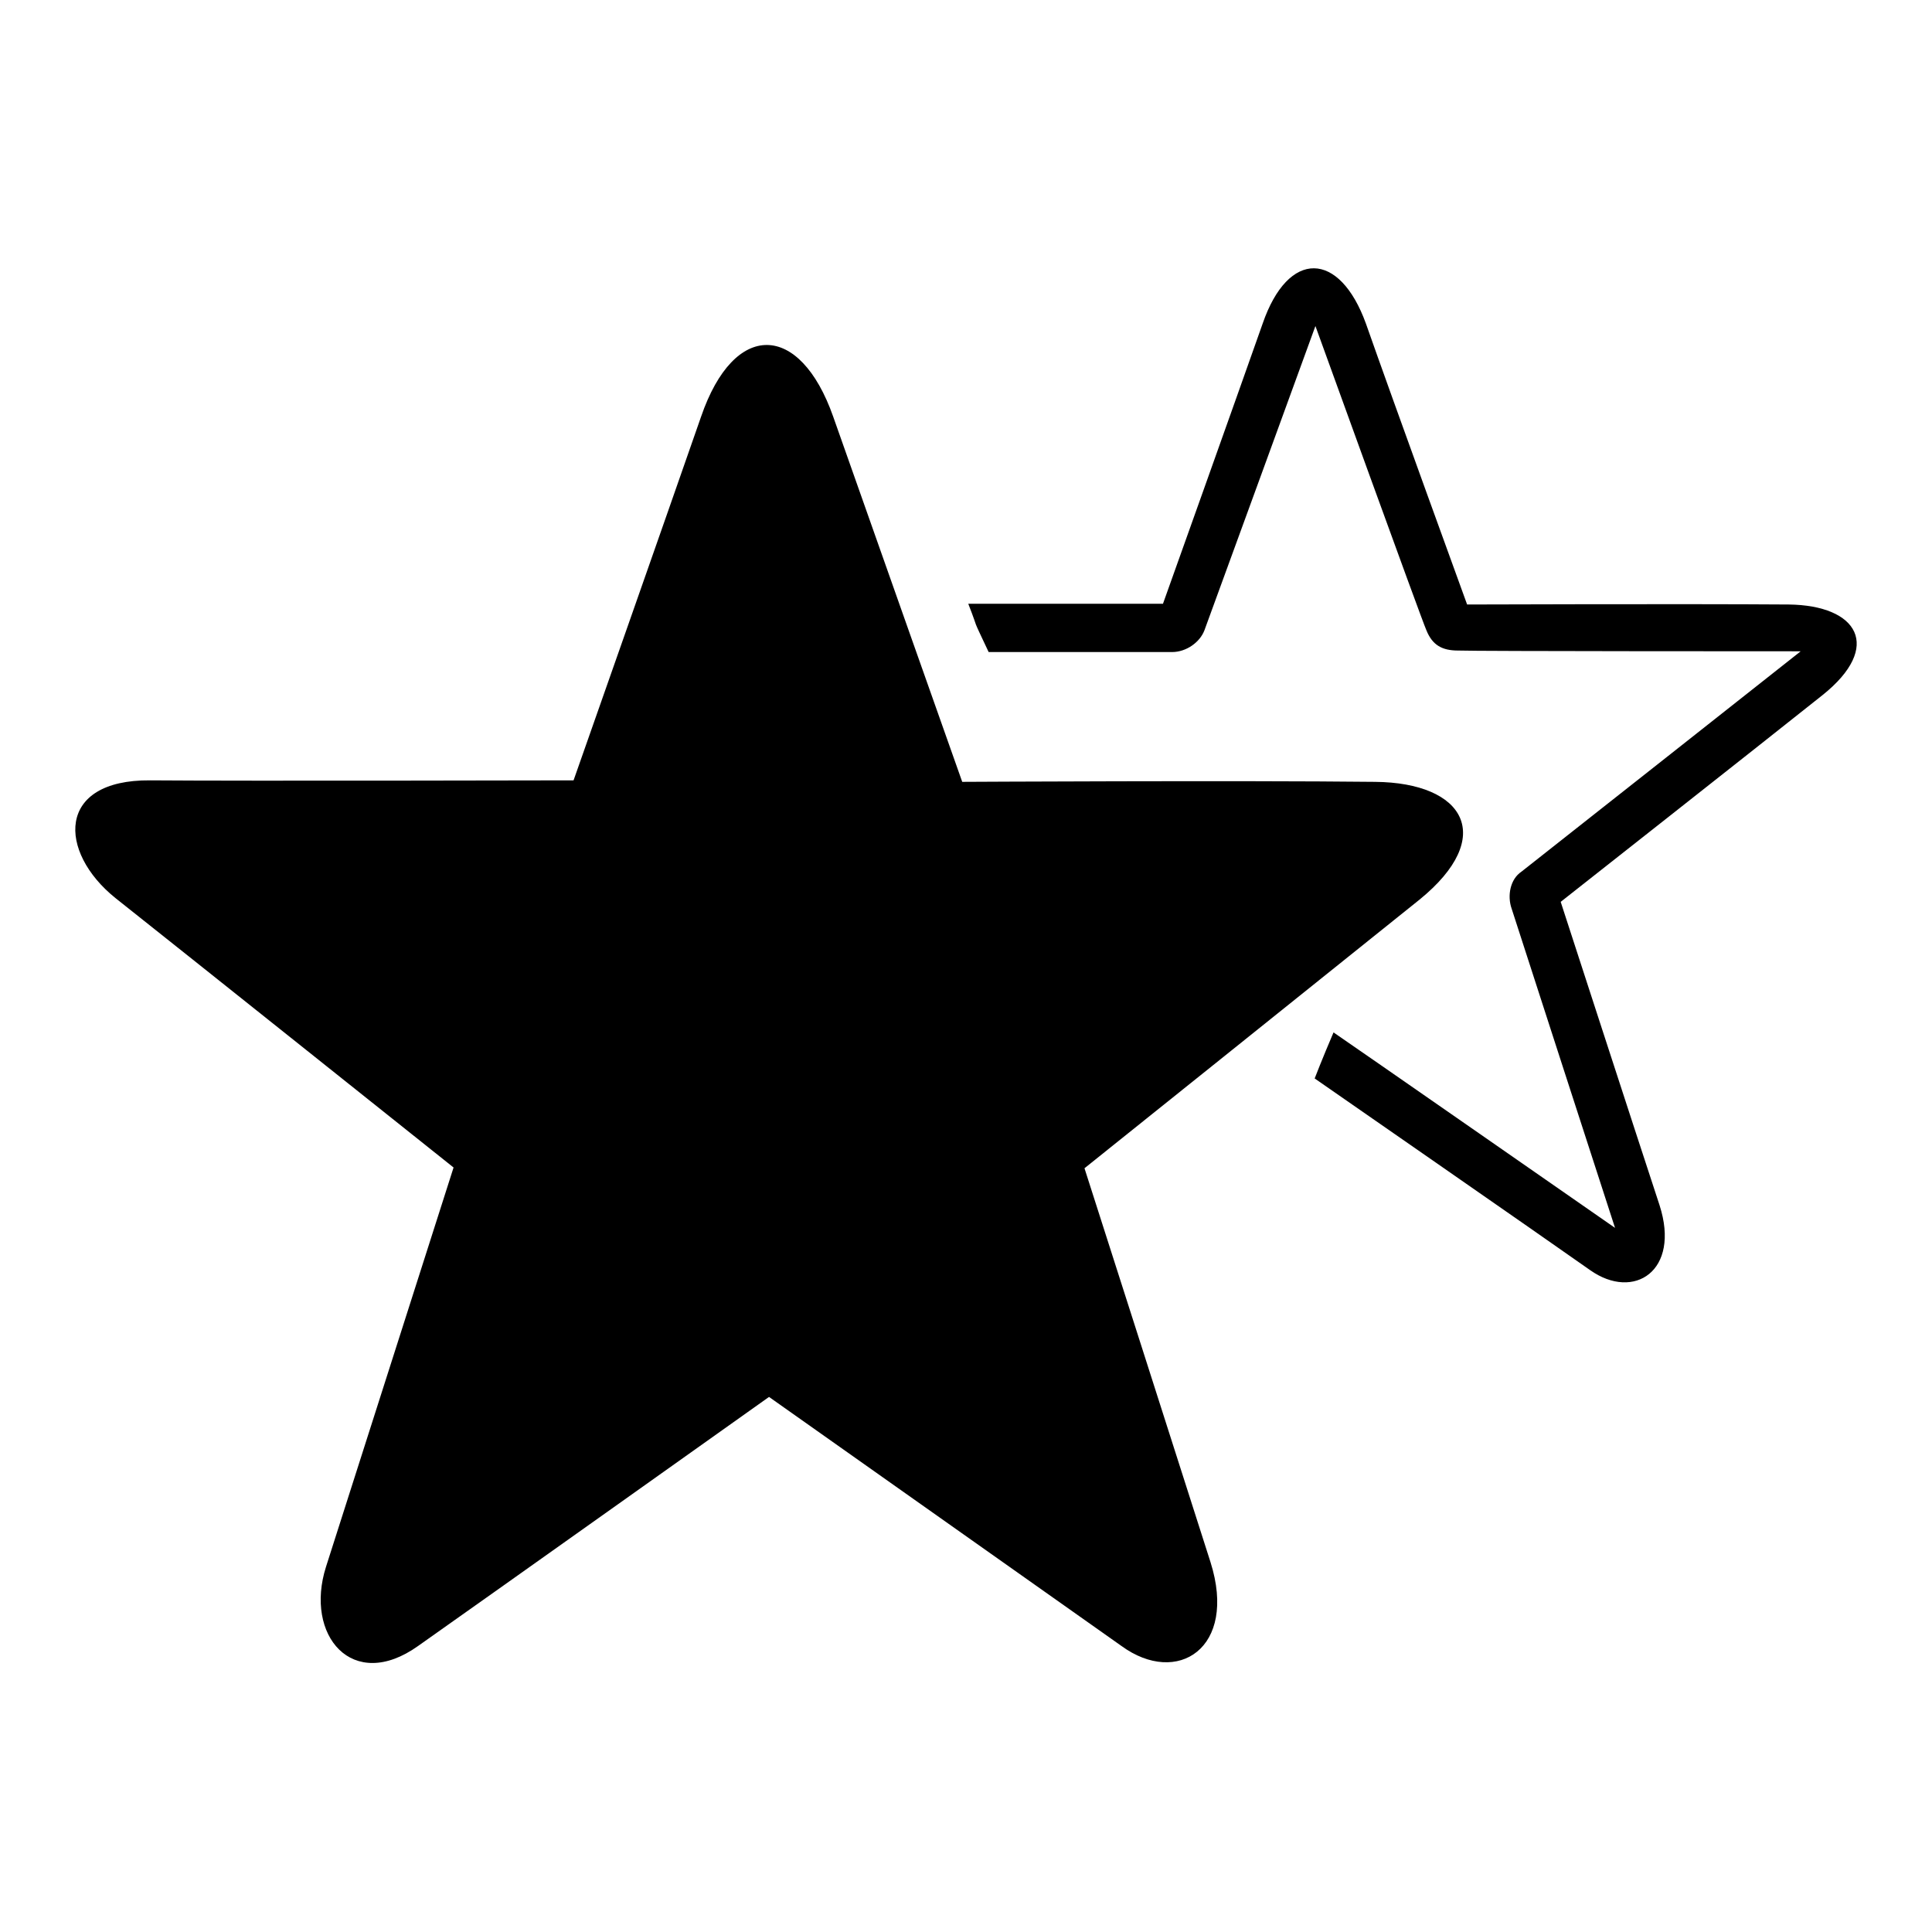
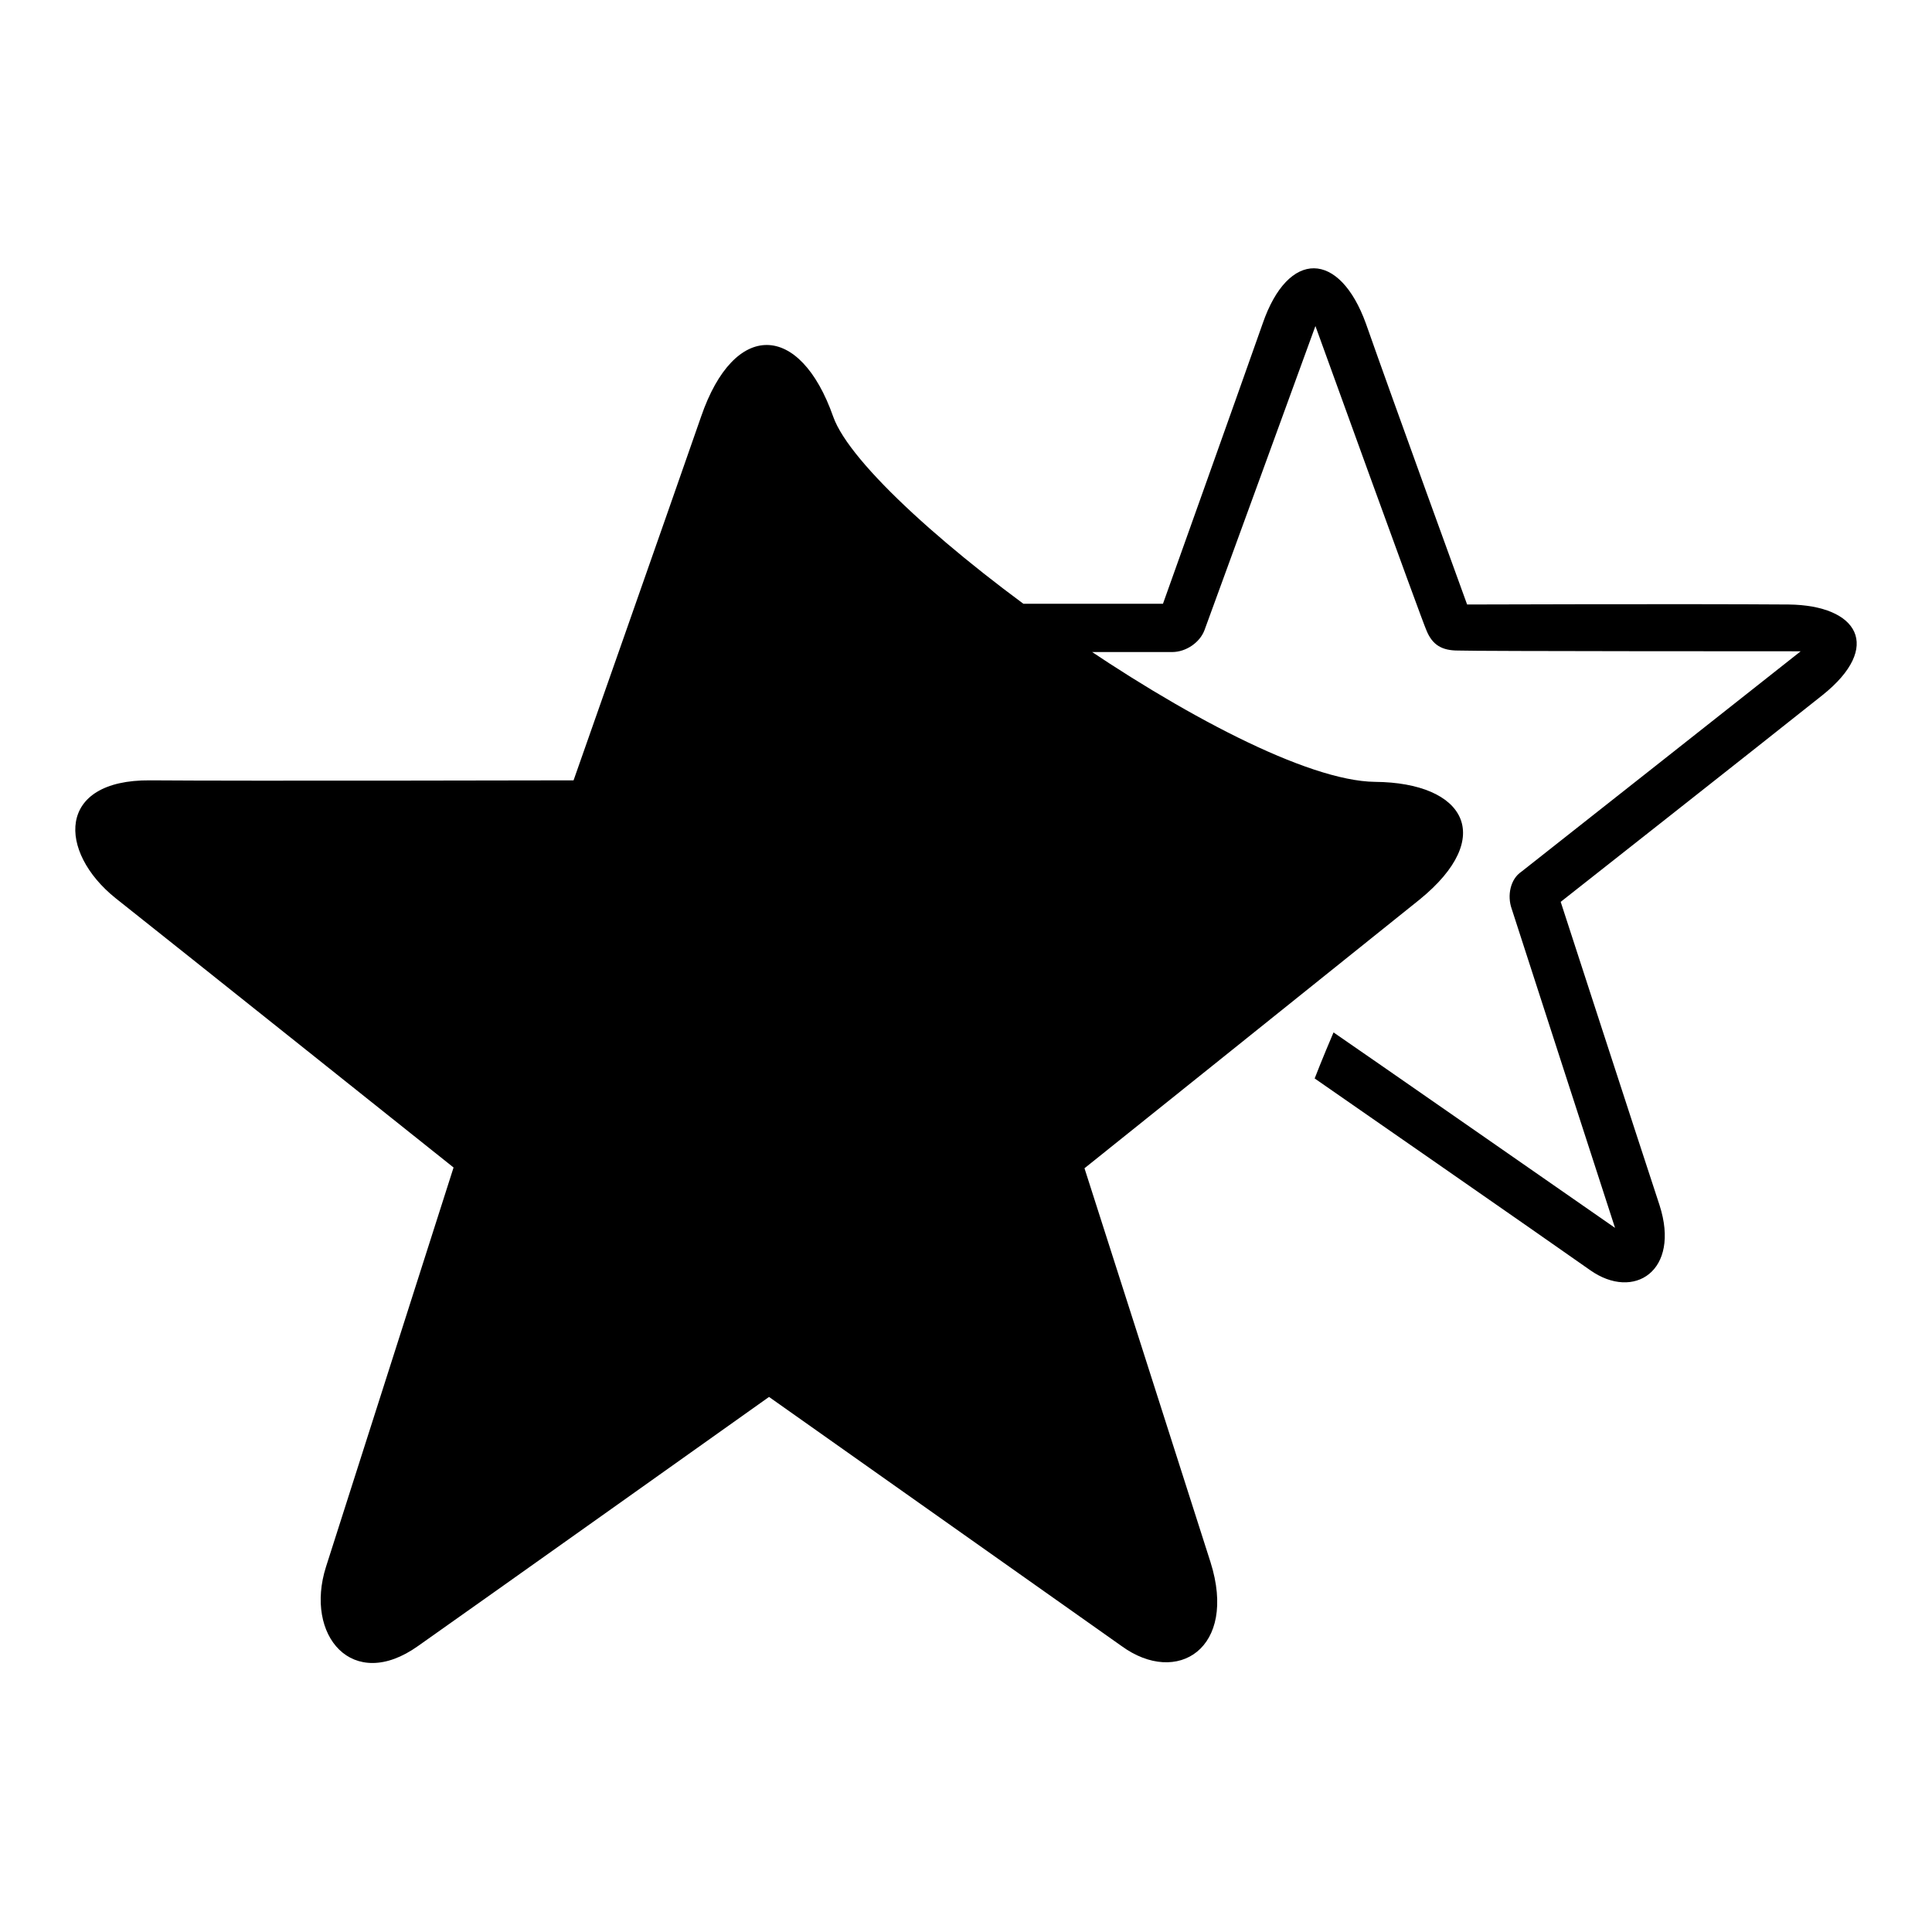
<svg xmlns="http://www.w3.org/2000/svg" version="1.1" x="0px" y="0px" viewBox="0 0 256 256" enable-background="new 0 0 256 256" xml:space="preserve">
  <g>
    <g>
-       <path fill="#000000" d="M241.5,92.1c-7.9,6.3-34.7,27.4-34.7,27.4s10.2,31.4,13.1,40.2c2.8,8.7-3.4,12.7-9.2,8.6c-5.8-4.1-36.5-25.4-36.5-25.4s1-2.6,2.5-6.1c1.5,1,37.3,25.9,37.3,25.9s-13.1-40.4-13.7-42.3c-0.6-1.7-0.2-3.9,1.3-4.9c1.3-1,37-29.2,37-29.2s-43.3,0-45.4-0.1c-2.1,0-3.4-0.7-4.2-2.7c-0.6-1.3-14.7-40.3-14.7-40.3s-14.1,38.7-14.7,40.3c-0.6,1.6-2.4,2.9-4.3,2.9c0,0-12.5,0-24.3,0c-2.5-5.3-1.1-2.3-2.7-6.4c12.4,0,25.8,0,25.8,0s10-28,13.2-37.1c3.4-9.9,10.2-9.7,13.7,0c3.4,9.7,13.4,37.2,13.4,37.2s28.6-0.1,42.6,0C246.2,80.2,249.5,85.7,241.5,92.1z M182.2,103.6c11.9,0.1,16.1,7.3,5.9,15.6c-10.2,8.2-44.4,35.6-44.4,35.6s13.1,40.9,16.7,52.2c3.6,11.4-4.4,16.5-11.8,11.1c-7.5-5.3-46.7-33-46.7-33s-37.7,26.8-46.5,33c-8.7,6.2-15.1-1.4-12.2-10.5c2.9-9.1,16.9-52.9,16.9-52.9S23,125.1,15.3,119c-7.6-6.1-7.9-15.7,4.6-15.6c12.4,0.1,56.1,0,56.1,0S88.8,67,92.9,55.2c4.4-12.8,13.1-12.5,17.5,0c4.4,12.5,17.1,48.4,17.1,48.4S164.2,103.4,182.2,103.6z" />
+       <path fill="#000000" d="M241.5,92.1c-7.9,6.3-34.7,27.4-34.7,27.4s10.2,31.4,13.1,40.2c2.8,8.7-3.4,12.7-9.2,8.6c-5.8-4.1-36.5-25.4-36.5-25.4s1-2.6,2.5-6.1c1.5,1,37.3,25.9,37.3,25.9s-13.1-40.4-13.7-42.3c-0.6-1.7-0.2-3.9,1.3-4.9c1.3-1,37-29.2,37-29.2s-43.3,0-45.4-0.1c-2.1,0-3.4-0.7-4.2-2.7c-0.6-1.3-14.7-40.3-14.7-40.3s-14.1,38.7-14.7,40.3c-0.6,1.6-2.4,2.9-4.3,2.9c0,0-12.5,0-24.3,0c-2.5-5.3-1.1-2.3-2.7-6.4c12.4,0,25.8,0,25.8,0s10-28,13.2-37.1c3.4-9.9,10.2-9.7,13.7,0c3.4,9.7,13.4,37.2,13.4,37.2s28.6-0.1,42.6,0C246.2,80.2,249.5,85.7,241.5,92.1z M182.2,103.6c11.9,0.1,16.1,7.3,5.9,15.6c-10.2,8.2-44.4,35.6-44.4,35.6s13.1,40.9,16.7,52.2c3.6,11.4-4.4,16.5-11.8,11.1c-7.5-5.3-46.7-33-46.7-33s-37.7,26.8-46.5,33c-8.7,6.2-15.1-1.4-12.2-10.5c2.9-9.1,16.9-52.9,16.9-52.9S23,125.1,15.3,119c-7.6-6.1-7.9-15.7,4.6-15.6c12.4,0.1,56.1,0,56.1,0S88.8,67,92.9,55.2c4.4-12.8,13.1-12.5,17.5,0S164.2,103.4,182.2,103.6z" />
    </g>
  </g>
</svg>